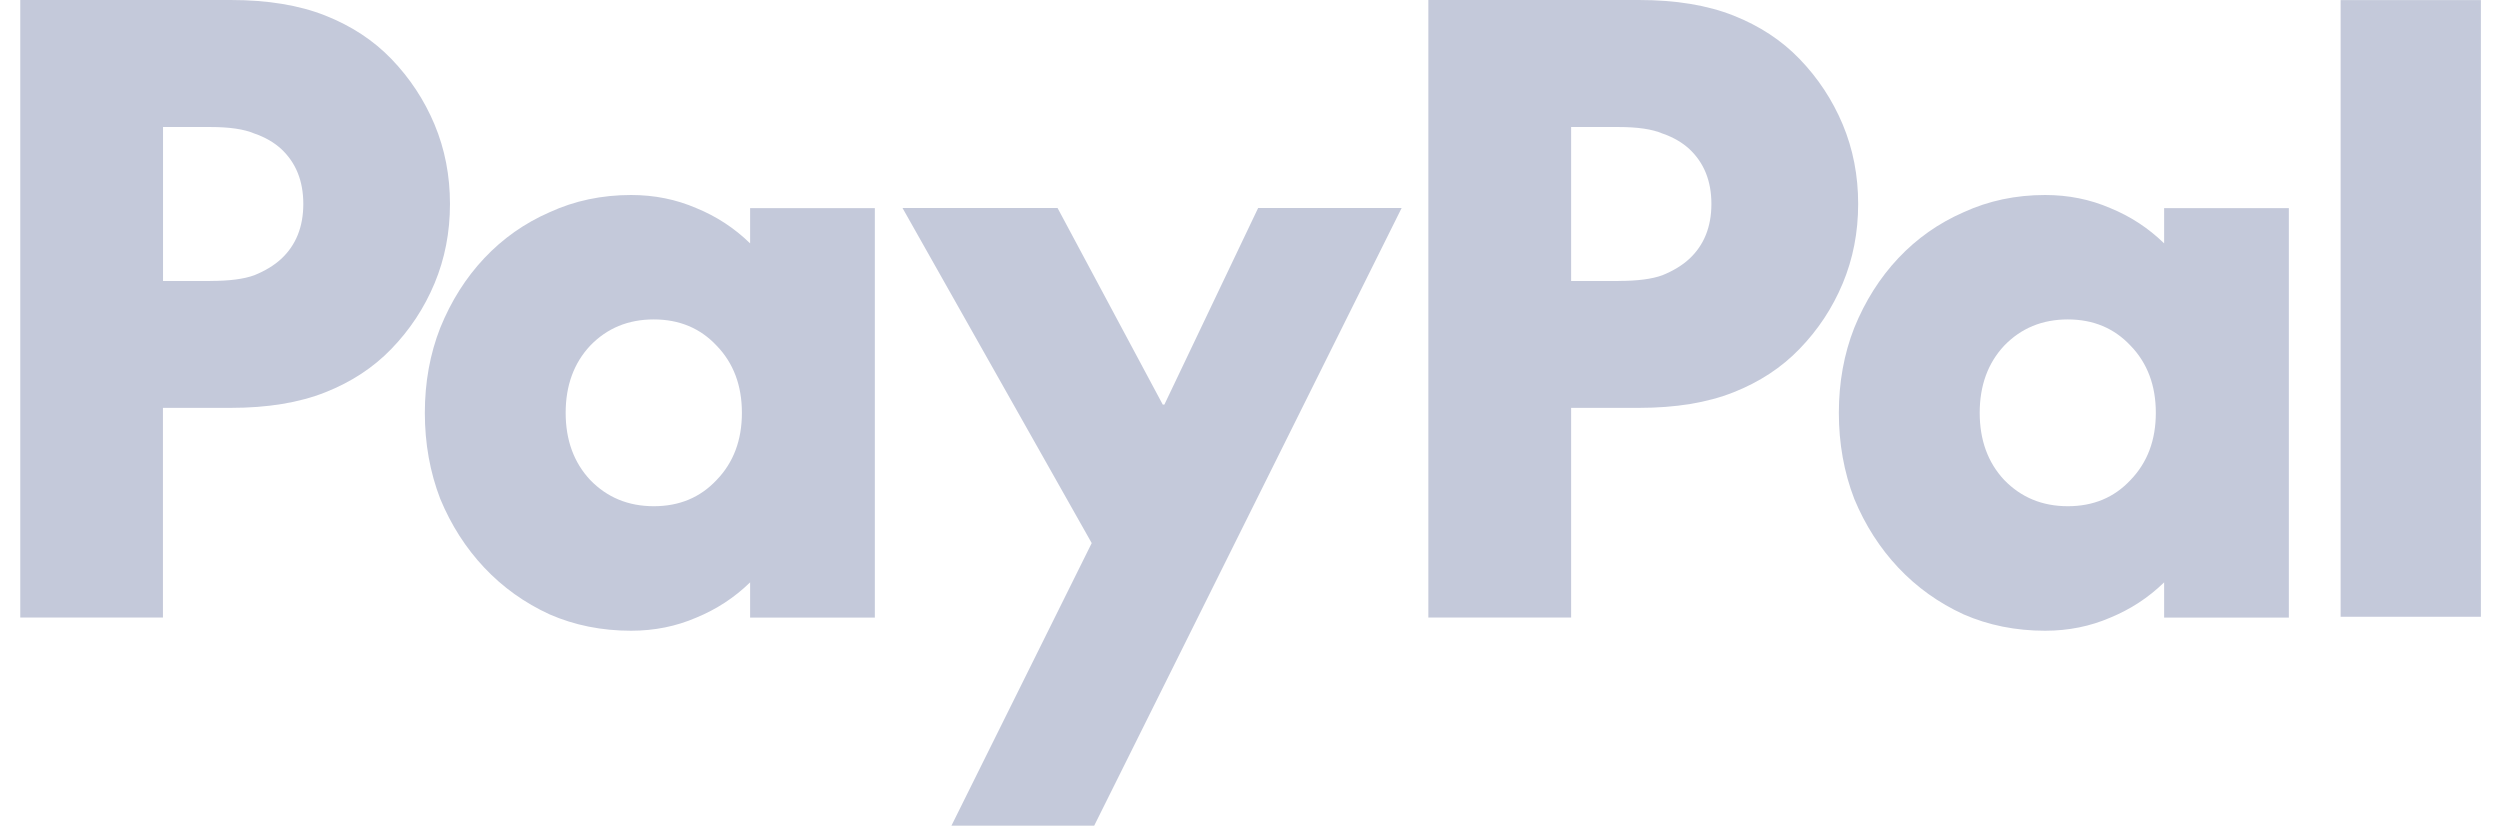
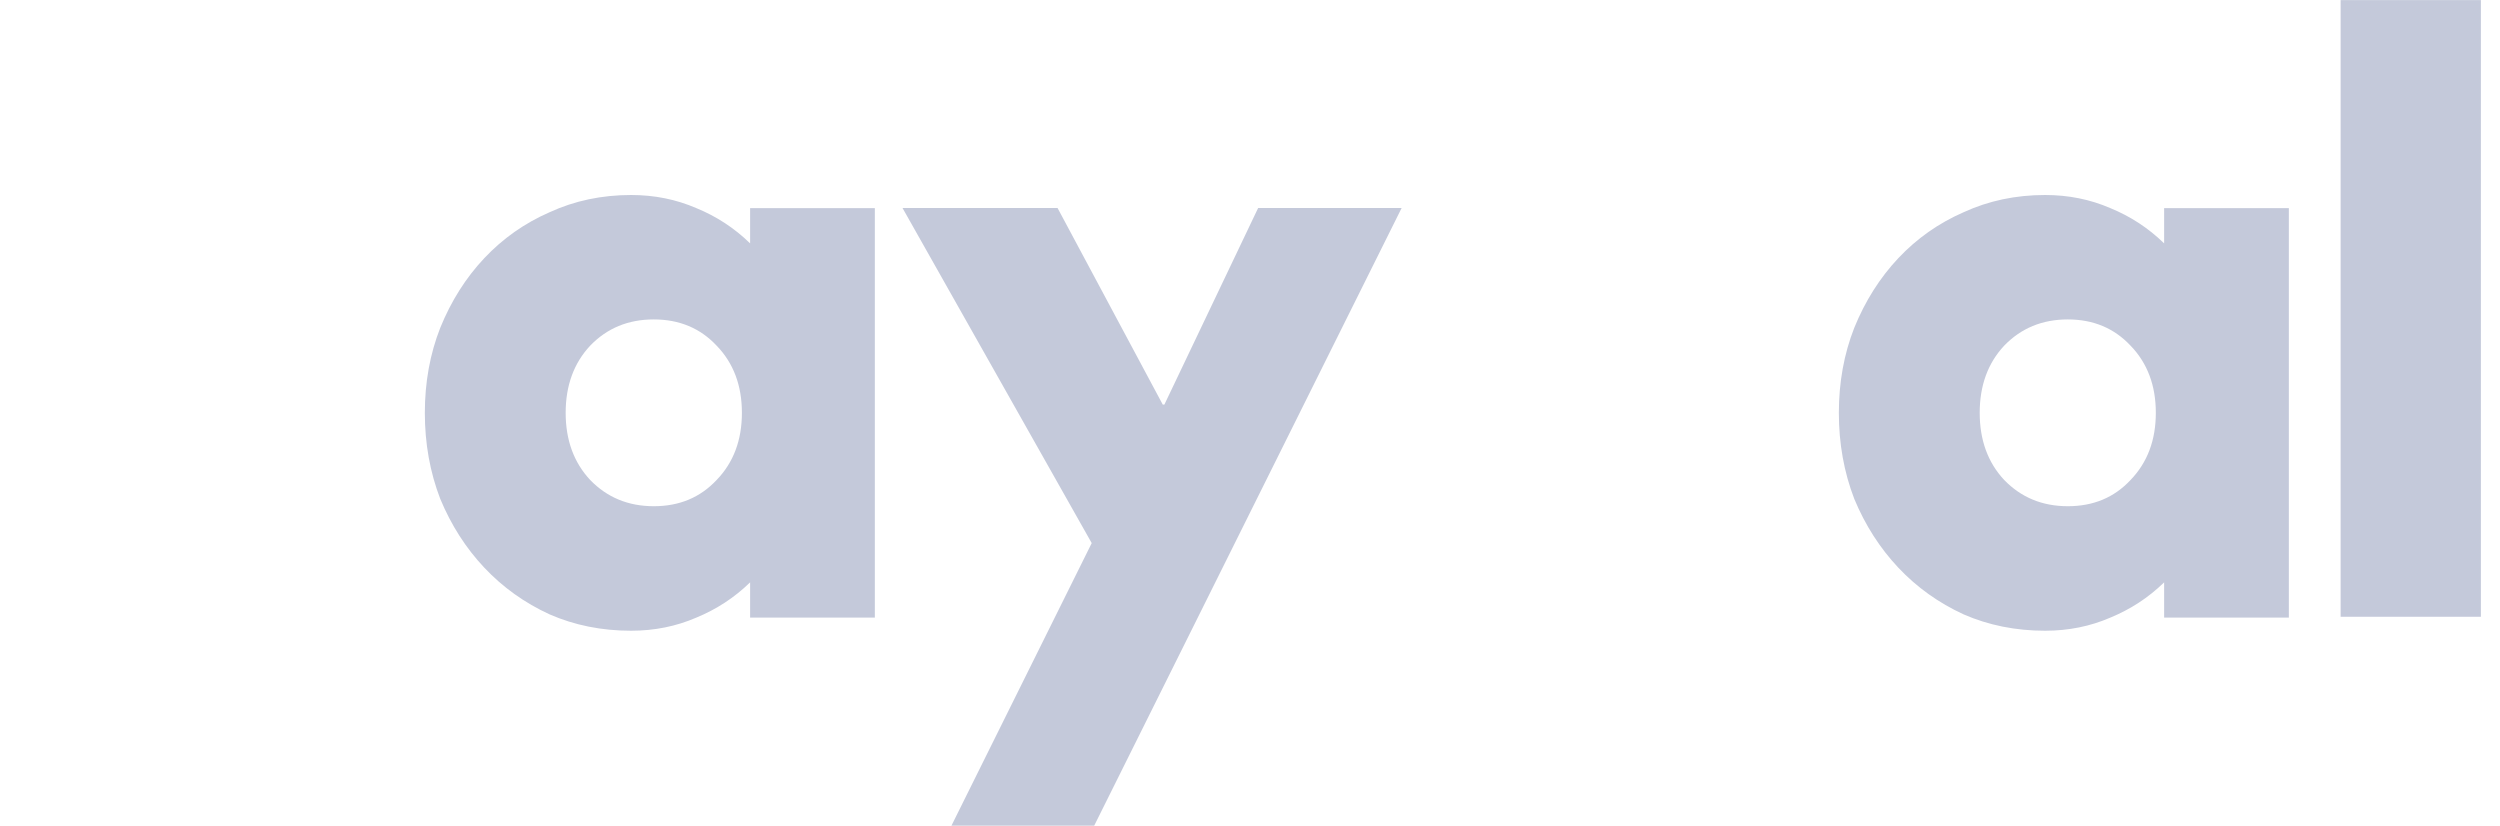
<svg xmlns="http://www.w3.org/2000/svg" width="109" height="36" viewBox="0 0 109 36" fill="none">
  <g clip-path="url(#clip0_672_1600)">
    <path d="M108.167 0.004V26.891H102.051V0.004H108.167Z" fill="#C4C9DA" />
    <path d="M99.794 9.07V26.928H94.356V25.391C93.67 26.059 92.884 26.569 92.011 26.928C91.134 27.308 90.186 27.5 89.167 27.5C87.886 27.5 86.701 27.262 85.612 26.786C84.523 26.285 83.575 25.608 82.768 24.752C81.962 23.896 81.321 22.894 80.847 21.753C80.398 20.588 80.174 19.335 80.174 18.003C80.174 16.671 80.398 15.431 80.847 14.29C81.321 13.125 81.962 12.11 82.768 11.254C83.575 10.398 84.523 9.73 85.612 9.254C86.701 8.753 87.886 8.502 89.167 8.502C90.186 8.502 91.134 8.694 92.011 9.074C92.888 9.433 93.67 9.943 94.356 10.611V9.074H99.794V9.07ZM90.157 22.071C91.271 22.071 92.181 21.691 92.892 20.927C93.628 20.166 93.994 19.189 93.994 17.999C93.994 16.809 93.628 15.831 92.892 15.071C92.181 14.311 91.267 13.927 90.157 13.927C89.046 13.927 88.12 14.307 87.383 15.071C86.672 15.831 86.315 16.809 86.315 17.999C86.315 19.189 86.672 20.166 87.383 20.927C88.12 21.687 89.042 22.071 90.157 22.071Z" fill="#C4C9DA" />
-     <path d="M71.453 0C73.066 0 74.438 0.226 75.577 0.677C76.716 1.128 77.677 1.758 78.458 2.568C79.265 3.404 79.893 4.356 80.342 5.425C80.791 6.498 81.016 7.651 81.016 8.891C81.016 10.132 80.791 11.284 80.342 12.358C79.893 13.431 79.265 14.383 78.458 15.214C77.677 16.025 76.716 16.655 75.577 17.106C74.438 17.557 73.066 17.783 71.453 17.783H68.501V26.925H62.276V0H71.449H71.453ZM70.563 12.249C71.395 12.249 72.03 12.166 72.484 11.999C72.957 11.806 73.348 11.569 73.656 11.284C74.296 10.687 74.617 9.89 74.617 8.891C74.617 7.893 74.296 7.096 73.656 6.498C73.348 6.214 72.957 5.985 72.484 5.822C72.035 5.63 71.395 5.538 70.563 5.538H68.501V12.253H70.563V12.249Z" fill="#C4C9DA" />
    <path d="M39.354 9.07H46.11L50.696 17.64H50.767L54.854 9.07H61.111L47.707 35.999H41.483L47.599 23.679L39.35 9.07H39.354Z" fill="#C4C9DA" />
    <path d="M38.143 9.07V26.928H32.705V25.391C32.019 26.059 31.233 26.569 30.36 26.928C29.482 27.308 28.534 27.5 27.516 27.5C26.235 27.5 25.05 27.262 23.961 26.786C22.872 26.285 21.924 25.608 21.117 24.752C20.31 23.896 19.67 22.894 19.196 21.753C18.747 20.588 18.523 19.335 18.523 18.003C18.523 16.671 18.747 15.431 19.196 14.29C19.67 13.125 20.31 12.11 21.117 11.254C21.924 10.398 22.872 9.73 23.961 9.254C25.05 8.753 26.235 8.502 27.516 8.502C28.534 8.502 29.482 8.694 30.36 9.074C31.237 9.433 32.019 9.943 32.705 10.611V9.074H38.143V9.07ZM28.505 22.071C29.62 22.071 30.53 21.691 31.245 20.927C31.981 20.166 32.347 19.189 32.347 17.999C32.347 16.809 31.981 15.831 31.245 15.071C30.534 14.311 29.62 13.927 28.505 13.927C27.391 13.927 26.468 14.307 25.732 15.071C25.021 15.831 24.663 16.809 24.663 17.999C24.663 19.189 25.021 20.166 25.732 20.927C26.468 21.687 27.391 22.071 28.505 22.071Z" fill="#C4C9DA" />
-     <path d="M10.056 0C11.669 0 13.041 0.226 14.18 0.677C15.32 1.128 16.28 1.758 17.062 2.568C17.868 3.404 18.496 4.356 18.945 5.425C19.394 6.498 19.619 7.651 19.619 8.891C19.619 10.132 19.394 11.284 18.945 12.358C18.496 13.431 17.868 14.383 17.062 15.214C16.28 16.025 15.32 16.655 14.18 17.106C13.041 17.557 11.669 17.783 10.056 17.783H7.104V26.925H0.884V0H10.056ZM9.17 12.249C10.002 12.249 10.638 12.166 11.091 11.999C11.565 11.806 11.956 11.569 12.264 11.284C12.904 10.687 13.224 9.89 13.224 8.891C13.224 7.893 12.904 7.096 12.264 6.498C11.956 6.214 11.565 5.985 11.091 5.822C10.642 5.63 10.002 5.538 9.17 5.538H7.108V12.253H9.17V12.249Z" fill="#C4C9DA" />
  </g>
  <defs>
    <clipPath id="clip0_672_1600">
      <rect width="107.357" height="36" fill="white" transform="translate(0.884)" />
    </clipPath>
  </defs>
</svg>